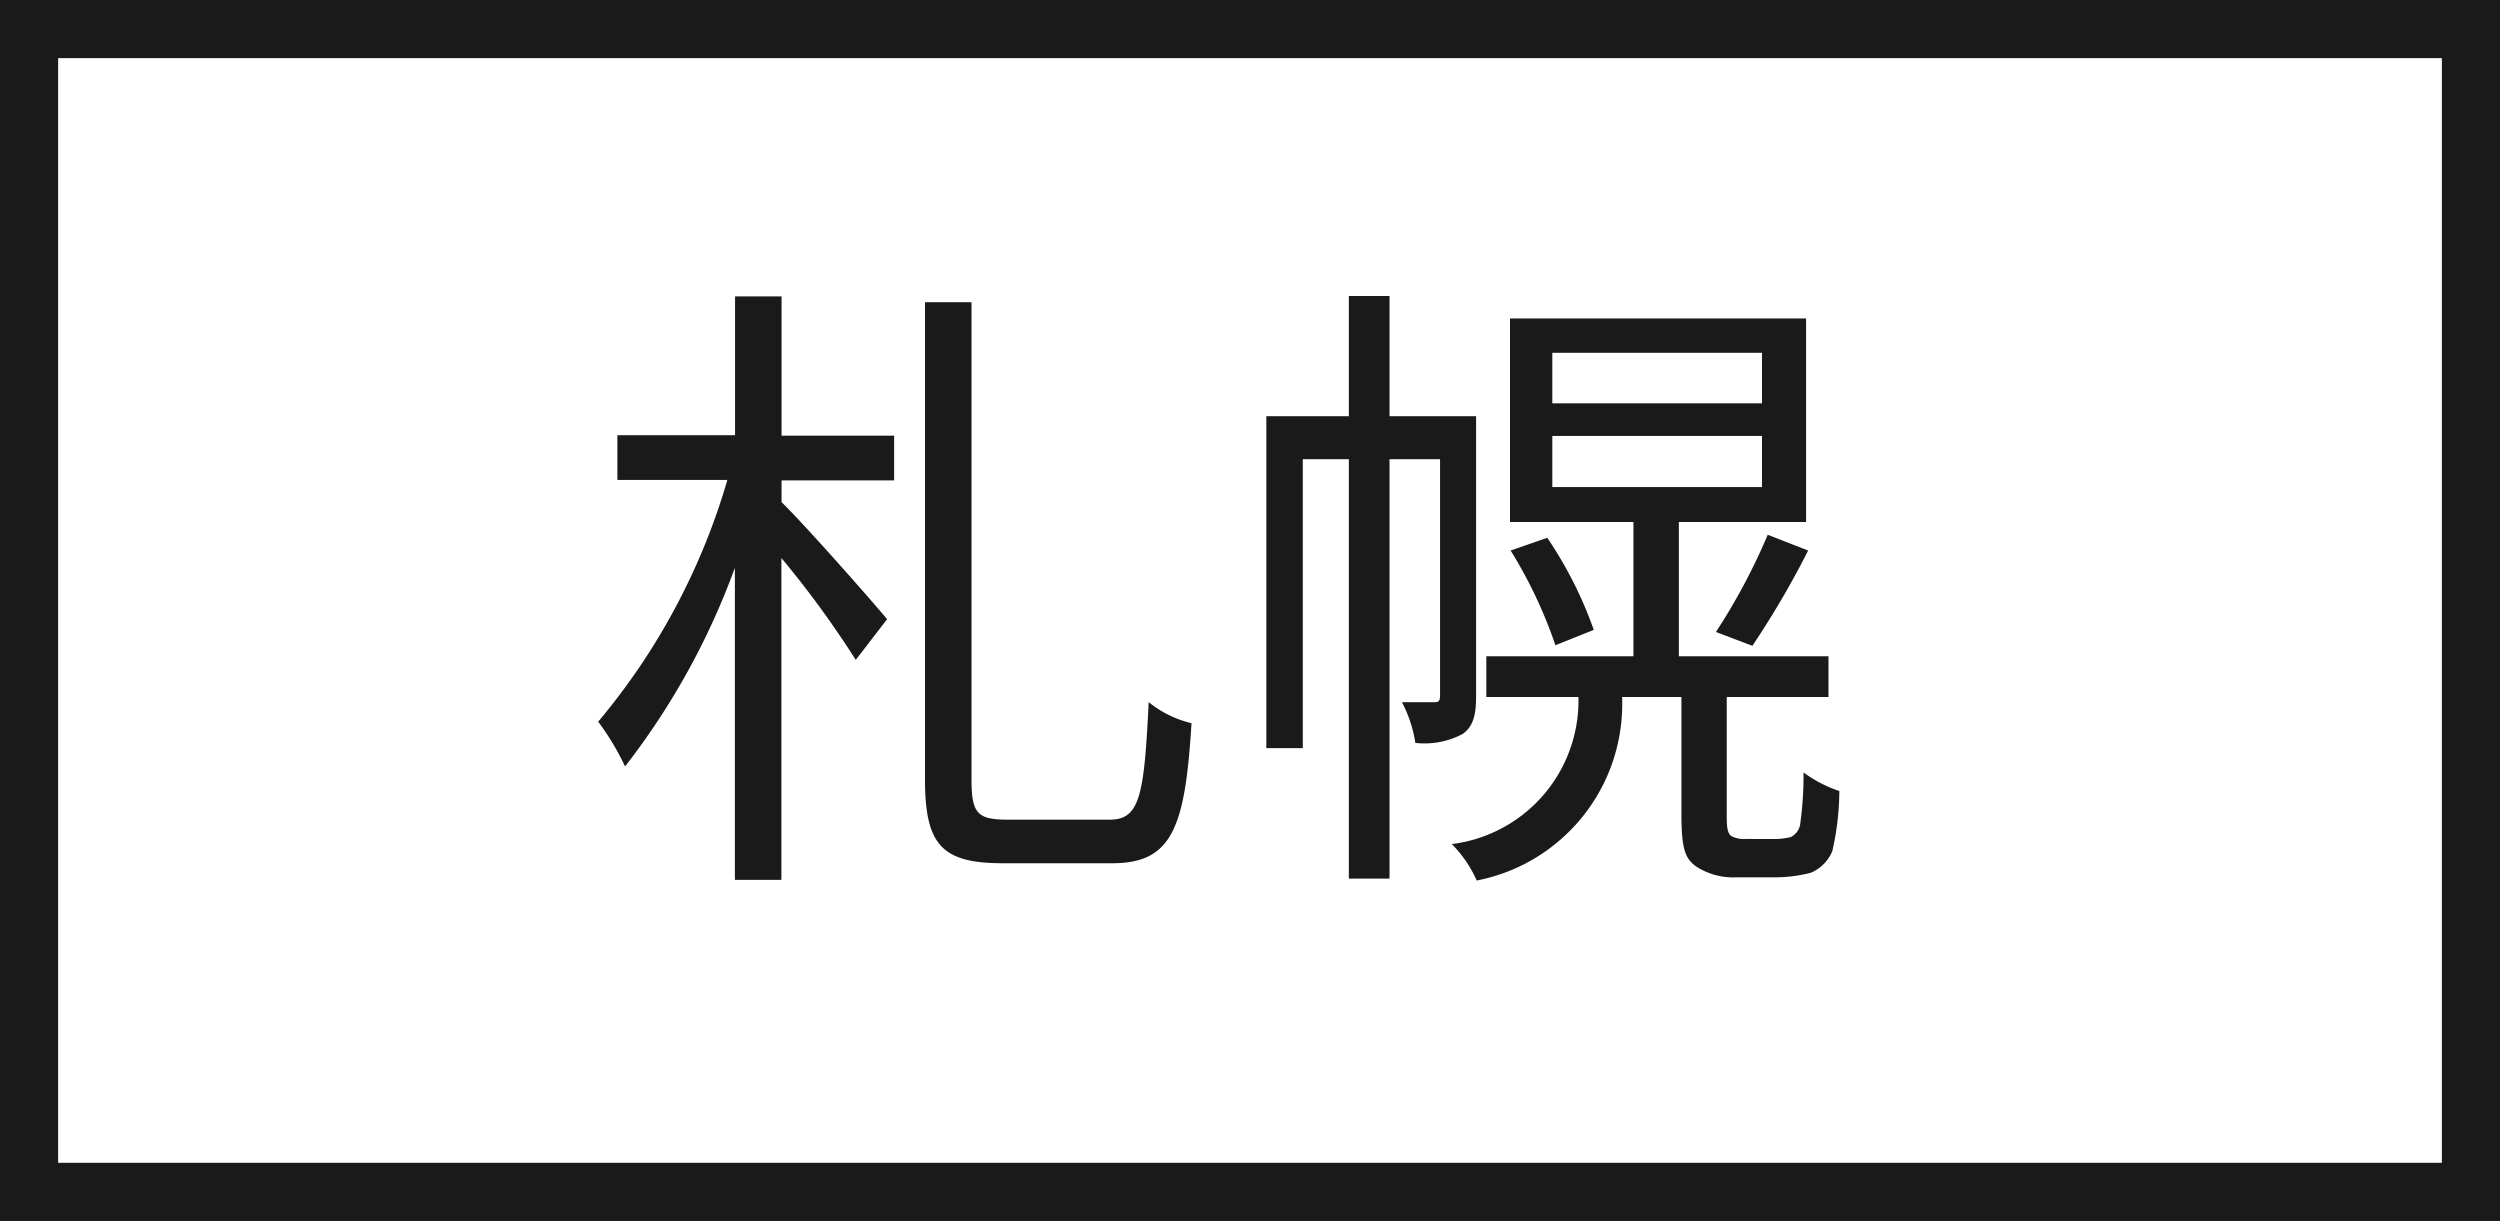
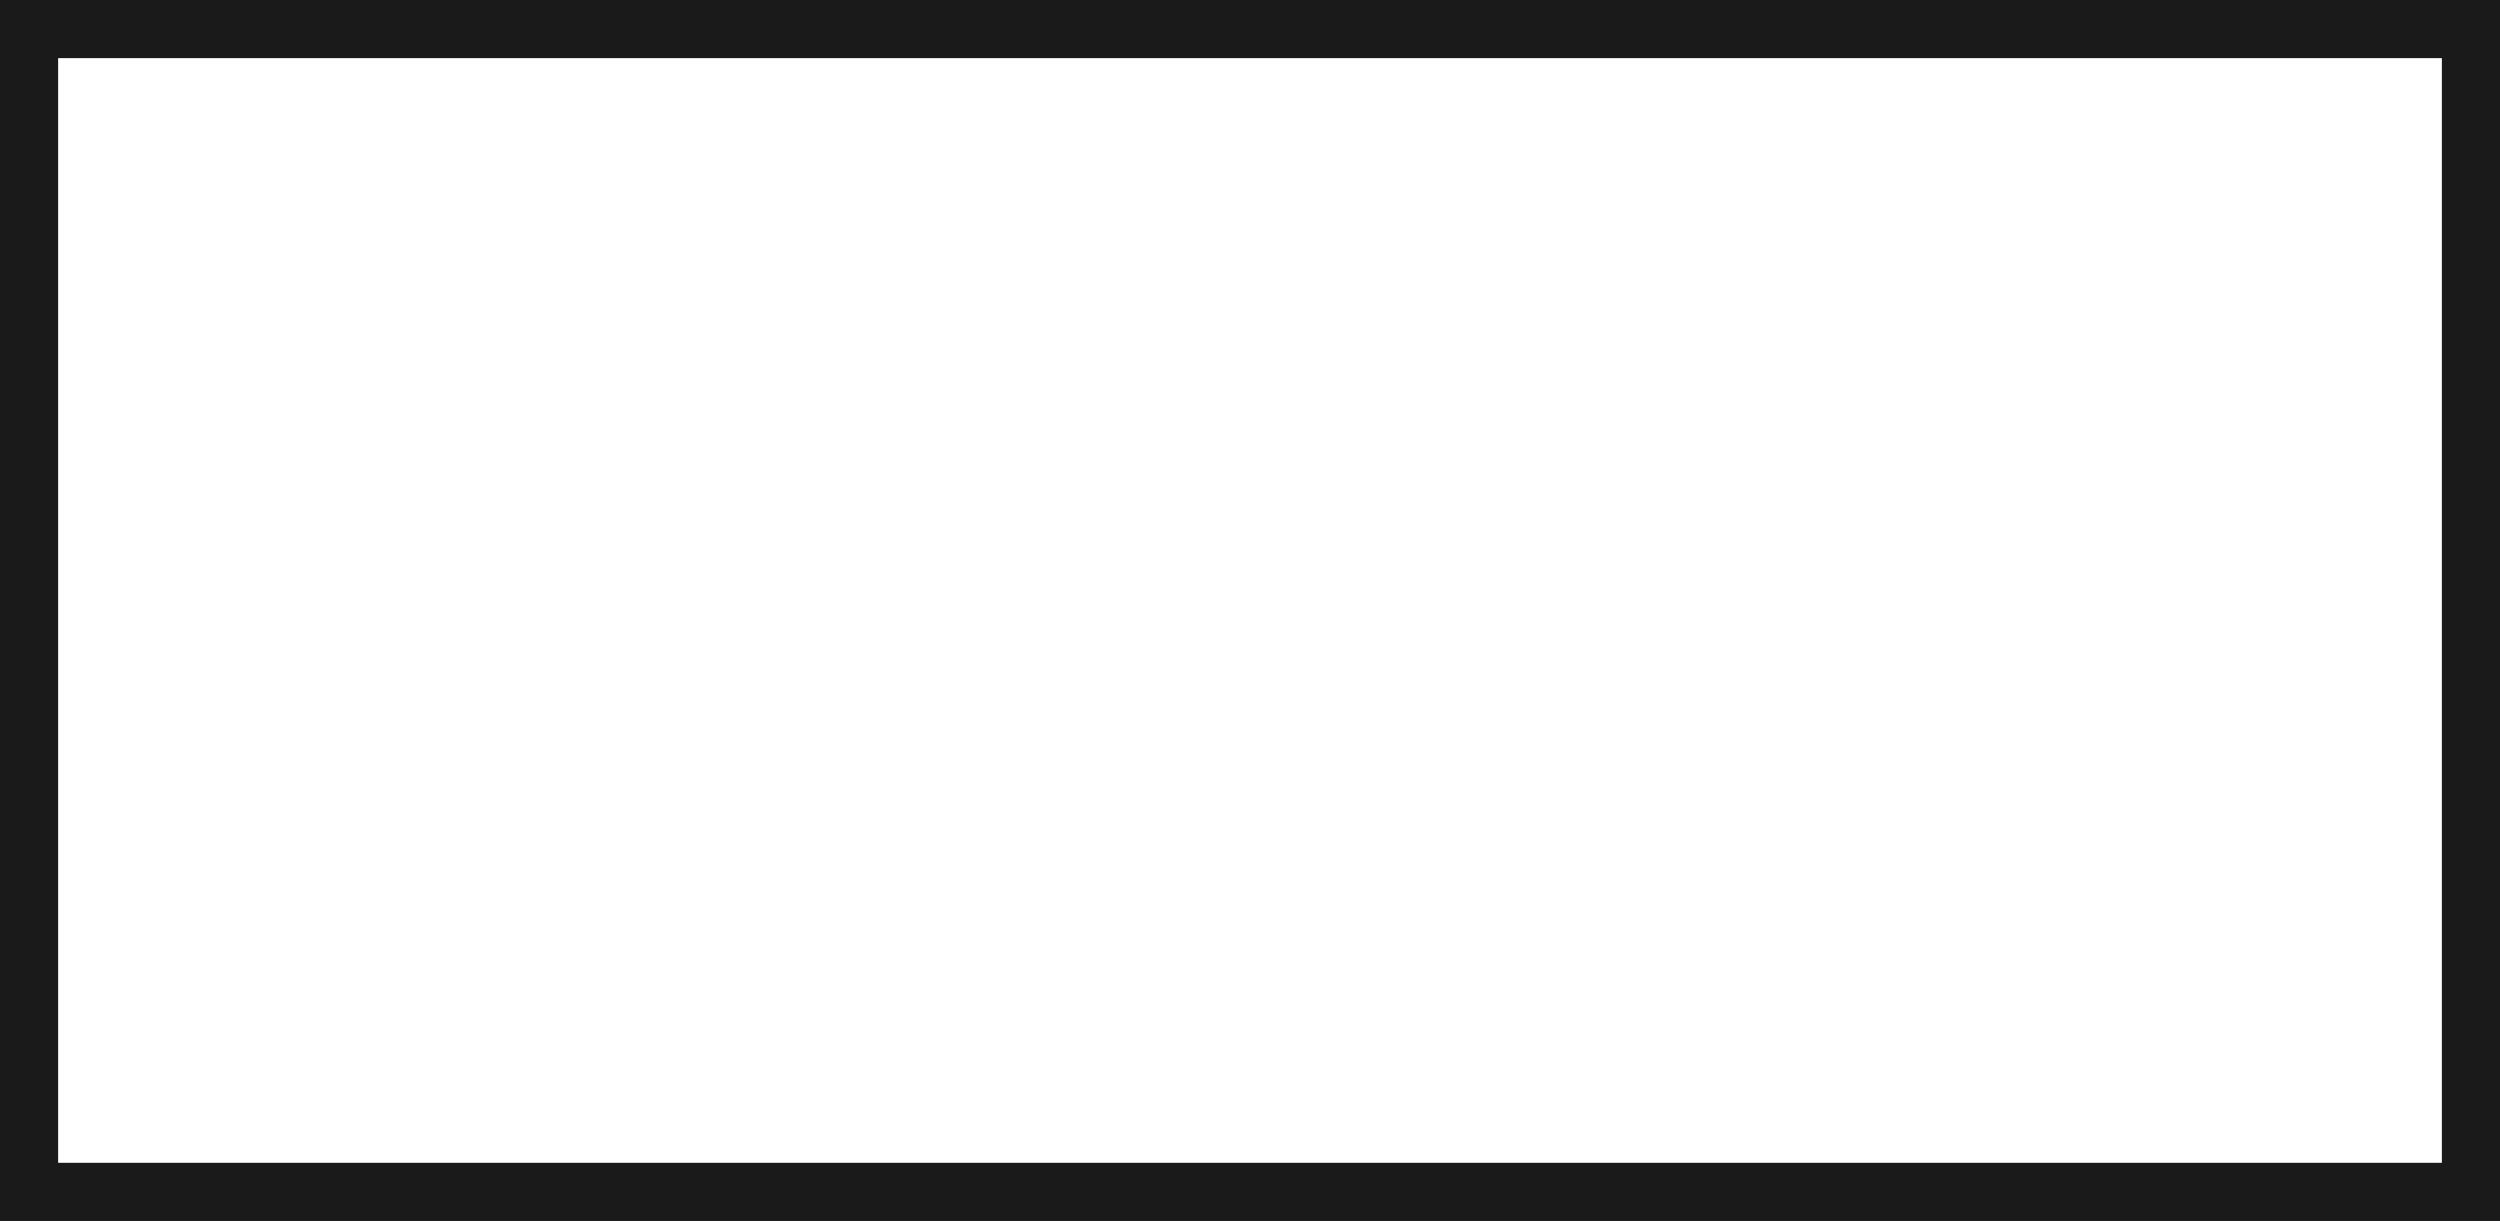
<svg xmlns="http://www.w3.org/2000/svg" width="43" height="21" viewBox="0 0 43 21">
  <rect x="0" y="0" width="43" height="21" fill="#808080" stroke="none" />
  <g id="グループ_4904" data-name="グループ 4904" transform="translate(-199 -137)">
    <g id="パス_5997" data-name="パス 5997" transform="translate(199 137)" fill="#fff">
      <path d="M 42.5 20.5 L 0.5 20.5 L 0.5 0.5 L 42.5 0.5 L 42.5 20.5 Z" stroke="none" />
      <path d="M 1 1 L 1 20 L 42 20 L 42 1 L 1 1 M 0 0 L 43 0 L 43 21 L 0 21 L 0 0 Z" stroke="none" fill="#1a1a1a" />
    </g>
-     <path id="パス_5998" data-name="パス 5998" d="M-7.557-9.2h-.8v2.387h-2.024v.77h1.892a11.422,11.422,0,0,1-2.222,4.158,4.463,4.463,0,0,1,.462.77A12.577,12.577,0,0,0-8.36-4.532V.836h.8V-4.7A16.877,16.877,0,0,1-6.281-2.948l.539-.7c-.264-.319-1.408-1.617-1.815-2.013v-.374h1.936v-.77H-7.557Zm3.883,9c-.517,0-.616-.11-.616-.693V-9.1h-.8V-.913C-5.093.231-4.807.55-3.751.55H-1.87C-.836.55-.616-.066-.506-1.859a1.849,1.849,0,0,1-.737-.363C-1.32-.594-1.4-.2-1.914-.2ZM4.389-7.139H2.9V-9.207H2.2v2.068H.781V-1.43h.627V-6.4H2.2V.814h.7V-6.4h.869v4.059c0,.1-.022.121-.1.121H3.113a2.2,2.2,0,0,1,.231.7,1.394,1.394,0,0,0,.814-.154c.187-.132.231-.341.231-.649ZM5.7-6.8H9.306v.88H5.7Zm0-1.43H9.306v.869H5.7ZM9.031.132A.475.475,0,0,1,8.789.088C8.712.044,8.7-.066,8.7-.264V-2.31H10.45v-.7H7.876v-2.31h2.189v-3.5H4.972v3.5H7.095v2.31H4.565v.7H6.149A2.486,2.486,0,0,1,3.971.22,2.124,2.124,0,0,1,4.4.847,3.093,3.093,0,0,0,6.9-2.31H7.92V-.33c0,.616.055.792.253.935a1.167,1.167,0,0,0,.693.187h.671a2.524,2.524,0,0,0,.605-.077.692.692,0,0,0,.374-.374,4.8,4.8,0,0,0,.121-1.034,2.176,2.176,0,0,1-.616-.319,6.217,6.217,0,0,1-.055.869A.3.3,0,0,1,9.8.1a1.2,1.2,0,0,1-.308.033ZM4.983-4.829A7.937,7.937,0,0,1,5.753-3.2l.66-.264a6.933,6.933,0,0,0-.8-1.584ZM9.141-3.19A15.435,15.435,0,0,0,10.1-4.829L9.405-5.1a10.588,10.588,0,0,1-.891,1.672Z" transform="translate(220 151.298)" fill="#1a1a1a" />
  </g>
</svg>